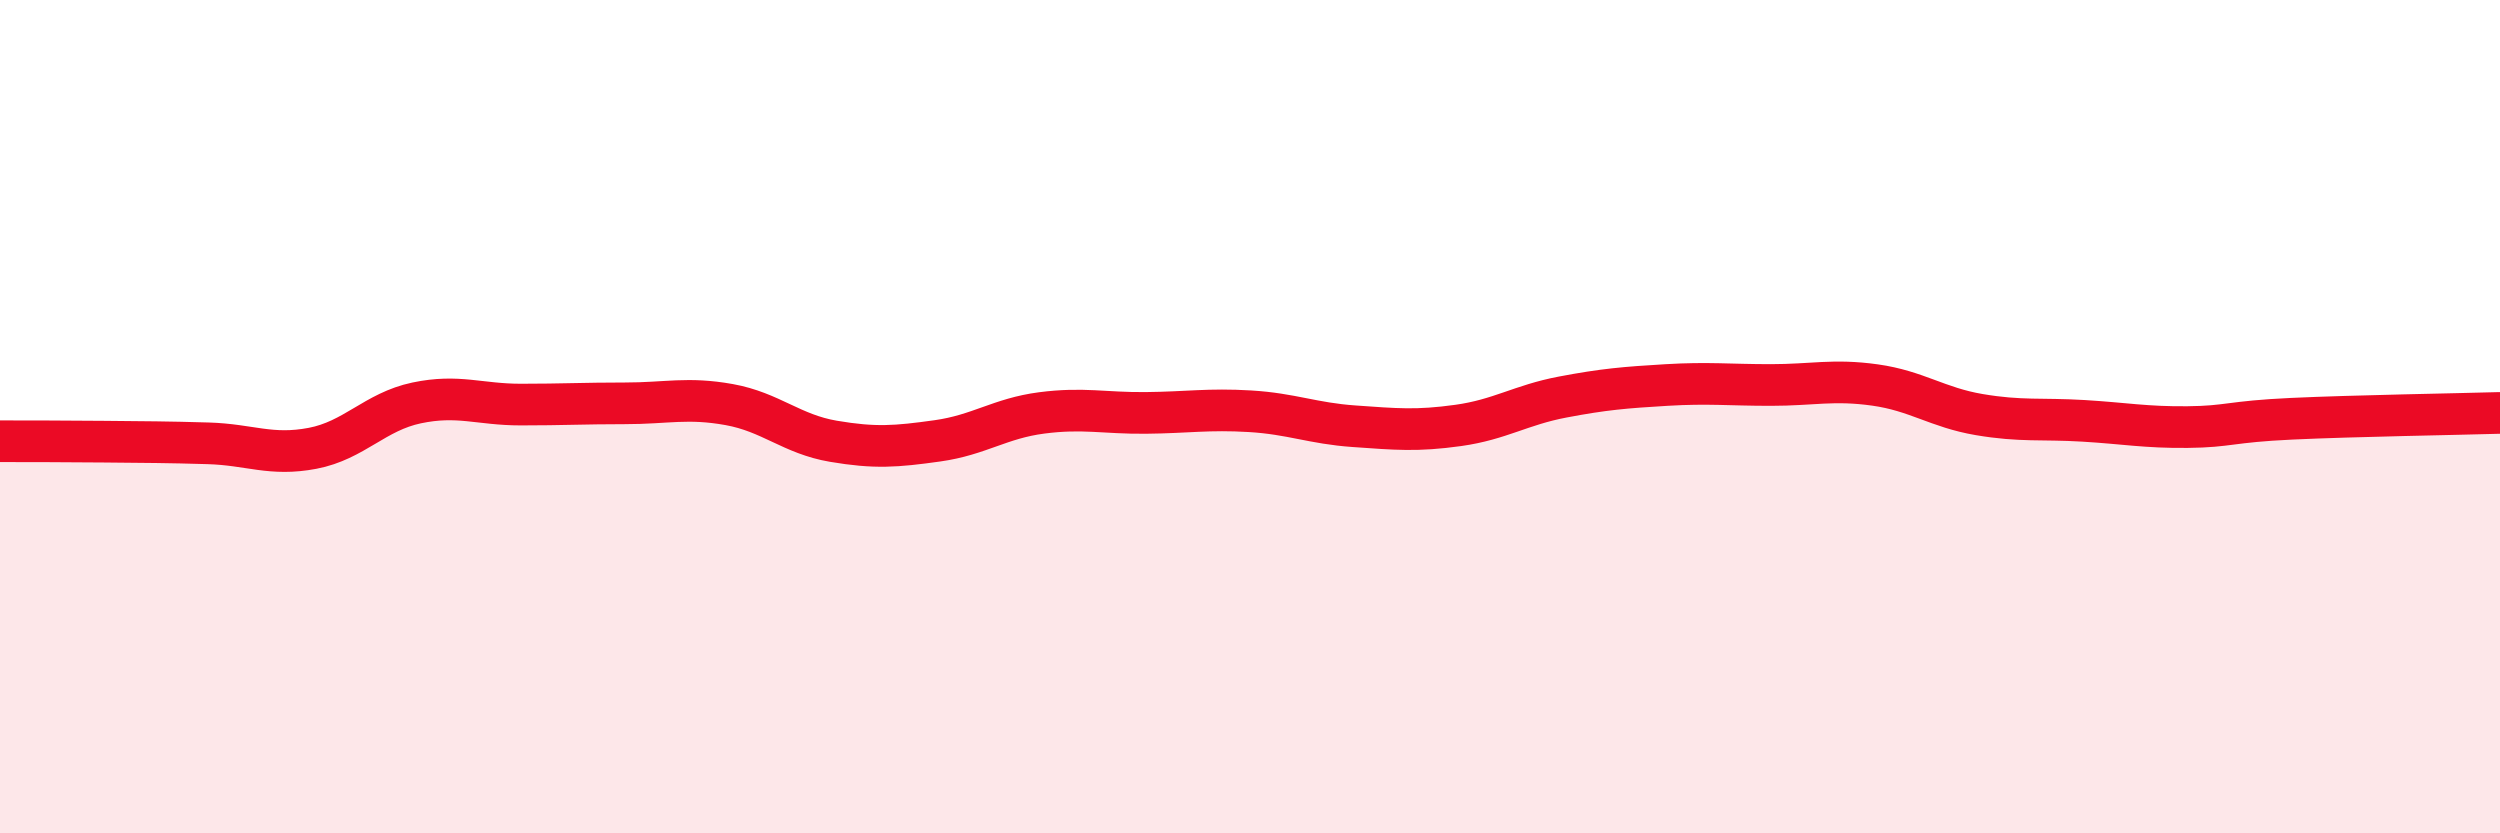
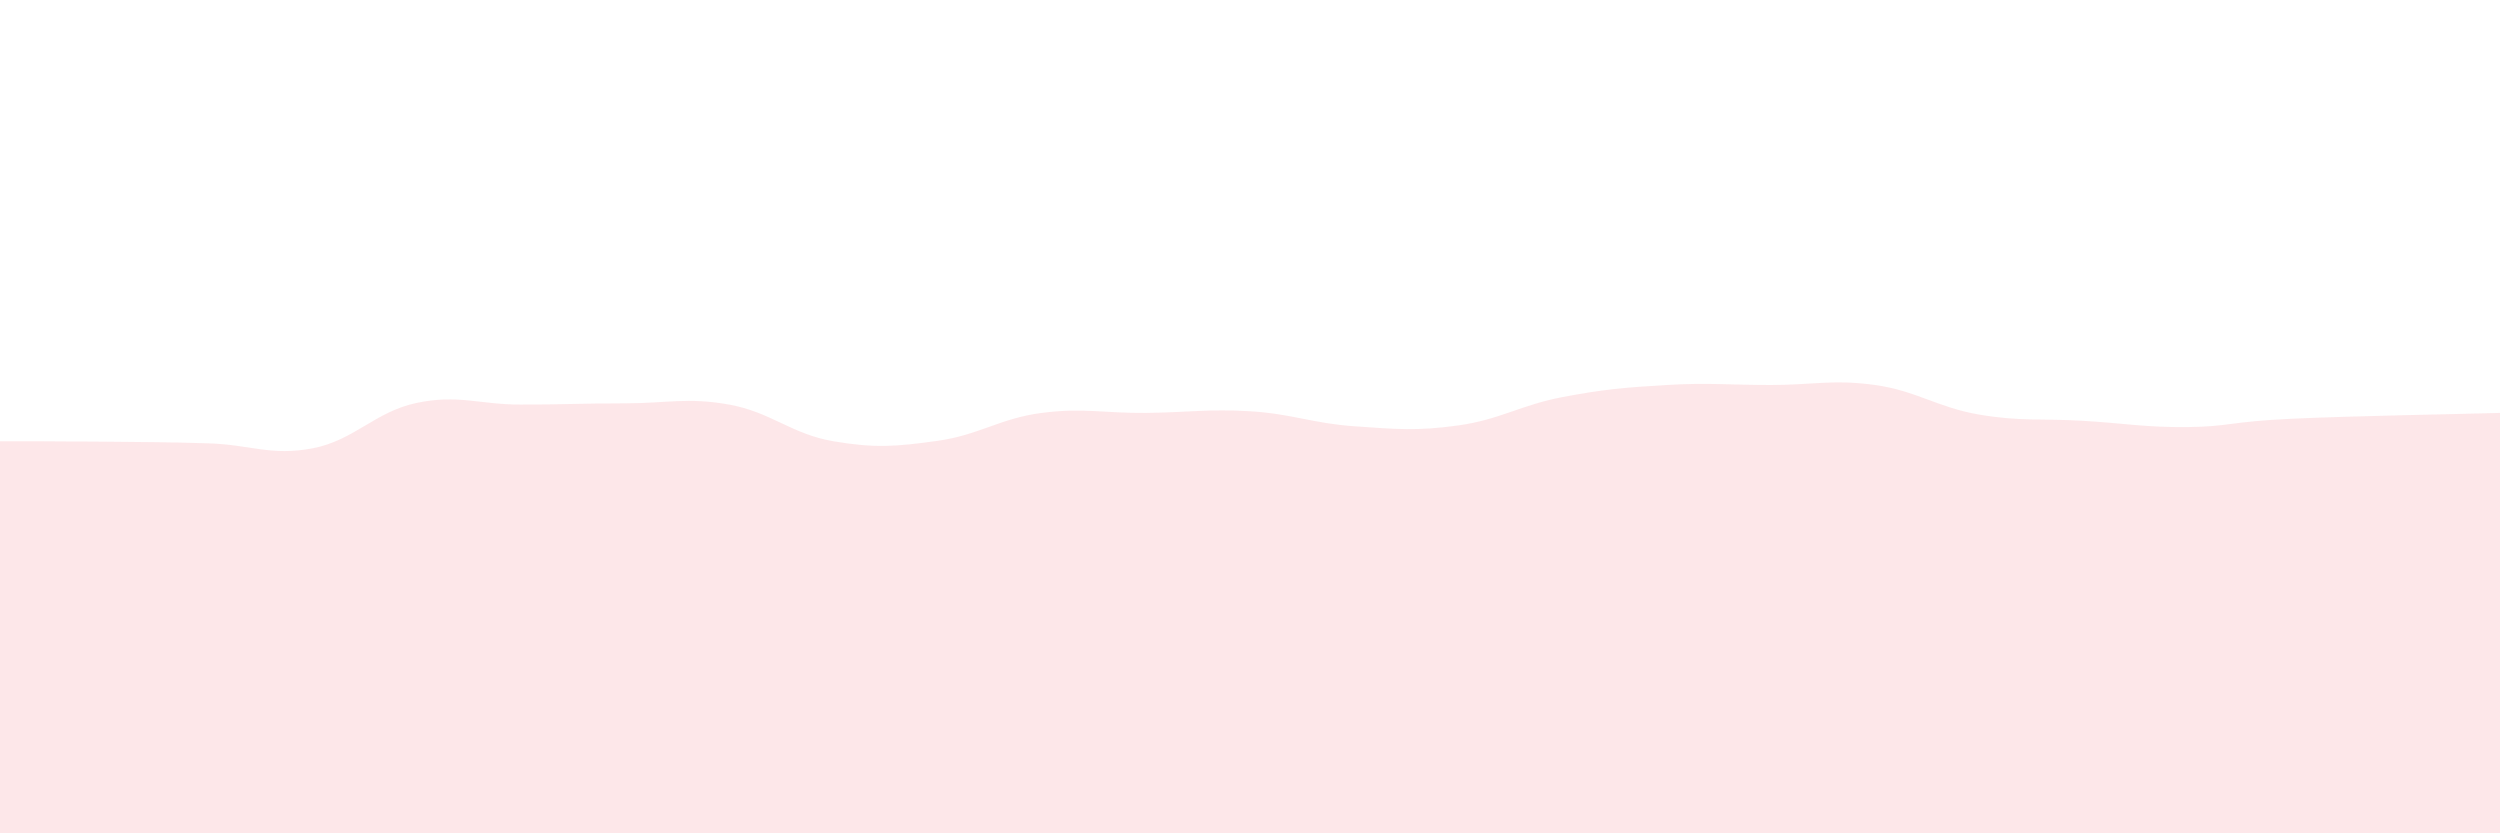
<svg xmlns="http://www.w3.org/2000/svg" width="60" height="20" viewBox="0 0 60 20">
  <path d="M 0,10.59 C 0.5,10.59 1.5,10.59 2.5,10.6 C 3.5,10.61 4,10.61 5,10.64 C 6,10.67 6.5,10.95 7.5,10.76 C 8.5,10.57 9,9.88 10,9.67 C 11,9.46 11.5,9.71 12.5,9.71 C 13.5,9.71 14,9.68 15,9.68 C 16,9.68 16.5,9.53 17.5,9.71 C 18.5,9.89 19,10.42 20,10.59 C 21,10.76 21.5,10.72 22.5,10.58 C 23.5,10.44 24,10.04 25,9.91 C 26,9.78 26.5,9.92 27.5,9.91 C 28.5,9.9 29,9.81 30,9.87 C 31,9.93 31.5,10.16 32.5,10.23 C 33.5,10.3 34,10.35 35,10.21 C 36,10.07 36.5,9.72 37.5,9.53 C 38.5,9.34 39,9.3 40,9.24 C 41,9.18 41.5,9.24 42.5,9.24 C 43.5,9.24 44,9.1 45,9.24 C 46,9.38 46.5,9.78 47.5,9.95 C 48.5,10.12 49,10.04 50,10.1 C 51,10.16 51.5,10.26 52.5,10.25 C 53.5,10.24 53.5,10.12 55,10.05 C 56.5,9.98 59,9.94 60,9.91L60 20L0 20Z" fill="#EB0A25" opacity="0.1" stroke-linecap="round" stroke-linejoin="round" />
-   <path d="M 0,10.59 C 0.5,10.59 1.5,10.59 2.5,10.6 C 3.5,10.61 4,10.61 5,10.64 C 6,10.67 6.5,10.95 7.5,10.76 C 8.5,10.57 9,9.88 10,9.67 C 11,9.46 11.5,9.71 12.5,9.71 C 13.5,9.71 14,9.68 15,9.68 C 16,9.68 16.5,9.53 17.5,9.71 C 18.5,9.89 19,10.42 20,10.59 C 21,10.76 21.5,10.72 22.5,10.58 C 23.5,10.44 24,10.04 25,9.91 C 26,9.78 26.5,9.92 27.5,9.91 C 28.5,9.9 29,9.81 30,9.87 C 31,9.93 31.5,10.16 32.5,10.23 C 33.5,10.3 34,10.35 35,10.21 C 36,10.07 36.5,9.72 37.5,9.53 C 38.5,9.34 39,9.3 40,9.24 C 41,9.18 41.5,9.24 42.5,9.24 C 43.5,9.24 44,9.1 45,9.24 C 46,9.38 46.5,9.78 47.5,9.95 C 48.5,10.12 49,10.04 50,10.1 C 51,10.16 51.5,10.26 52.5,10.25 C 53.5,10.24 53.5,10.12 55,10.05 C 56.5,9.98 59,9.94 60,9.91" stroke="#EB0A25" stroke-width="1" fill="none" stroke-linecap="round" stroke-linejoin="round" />
</svg>